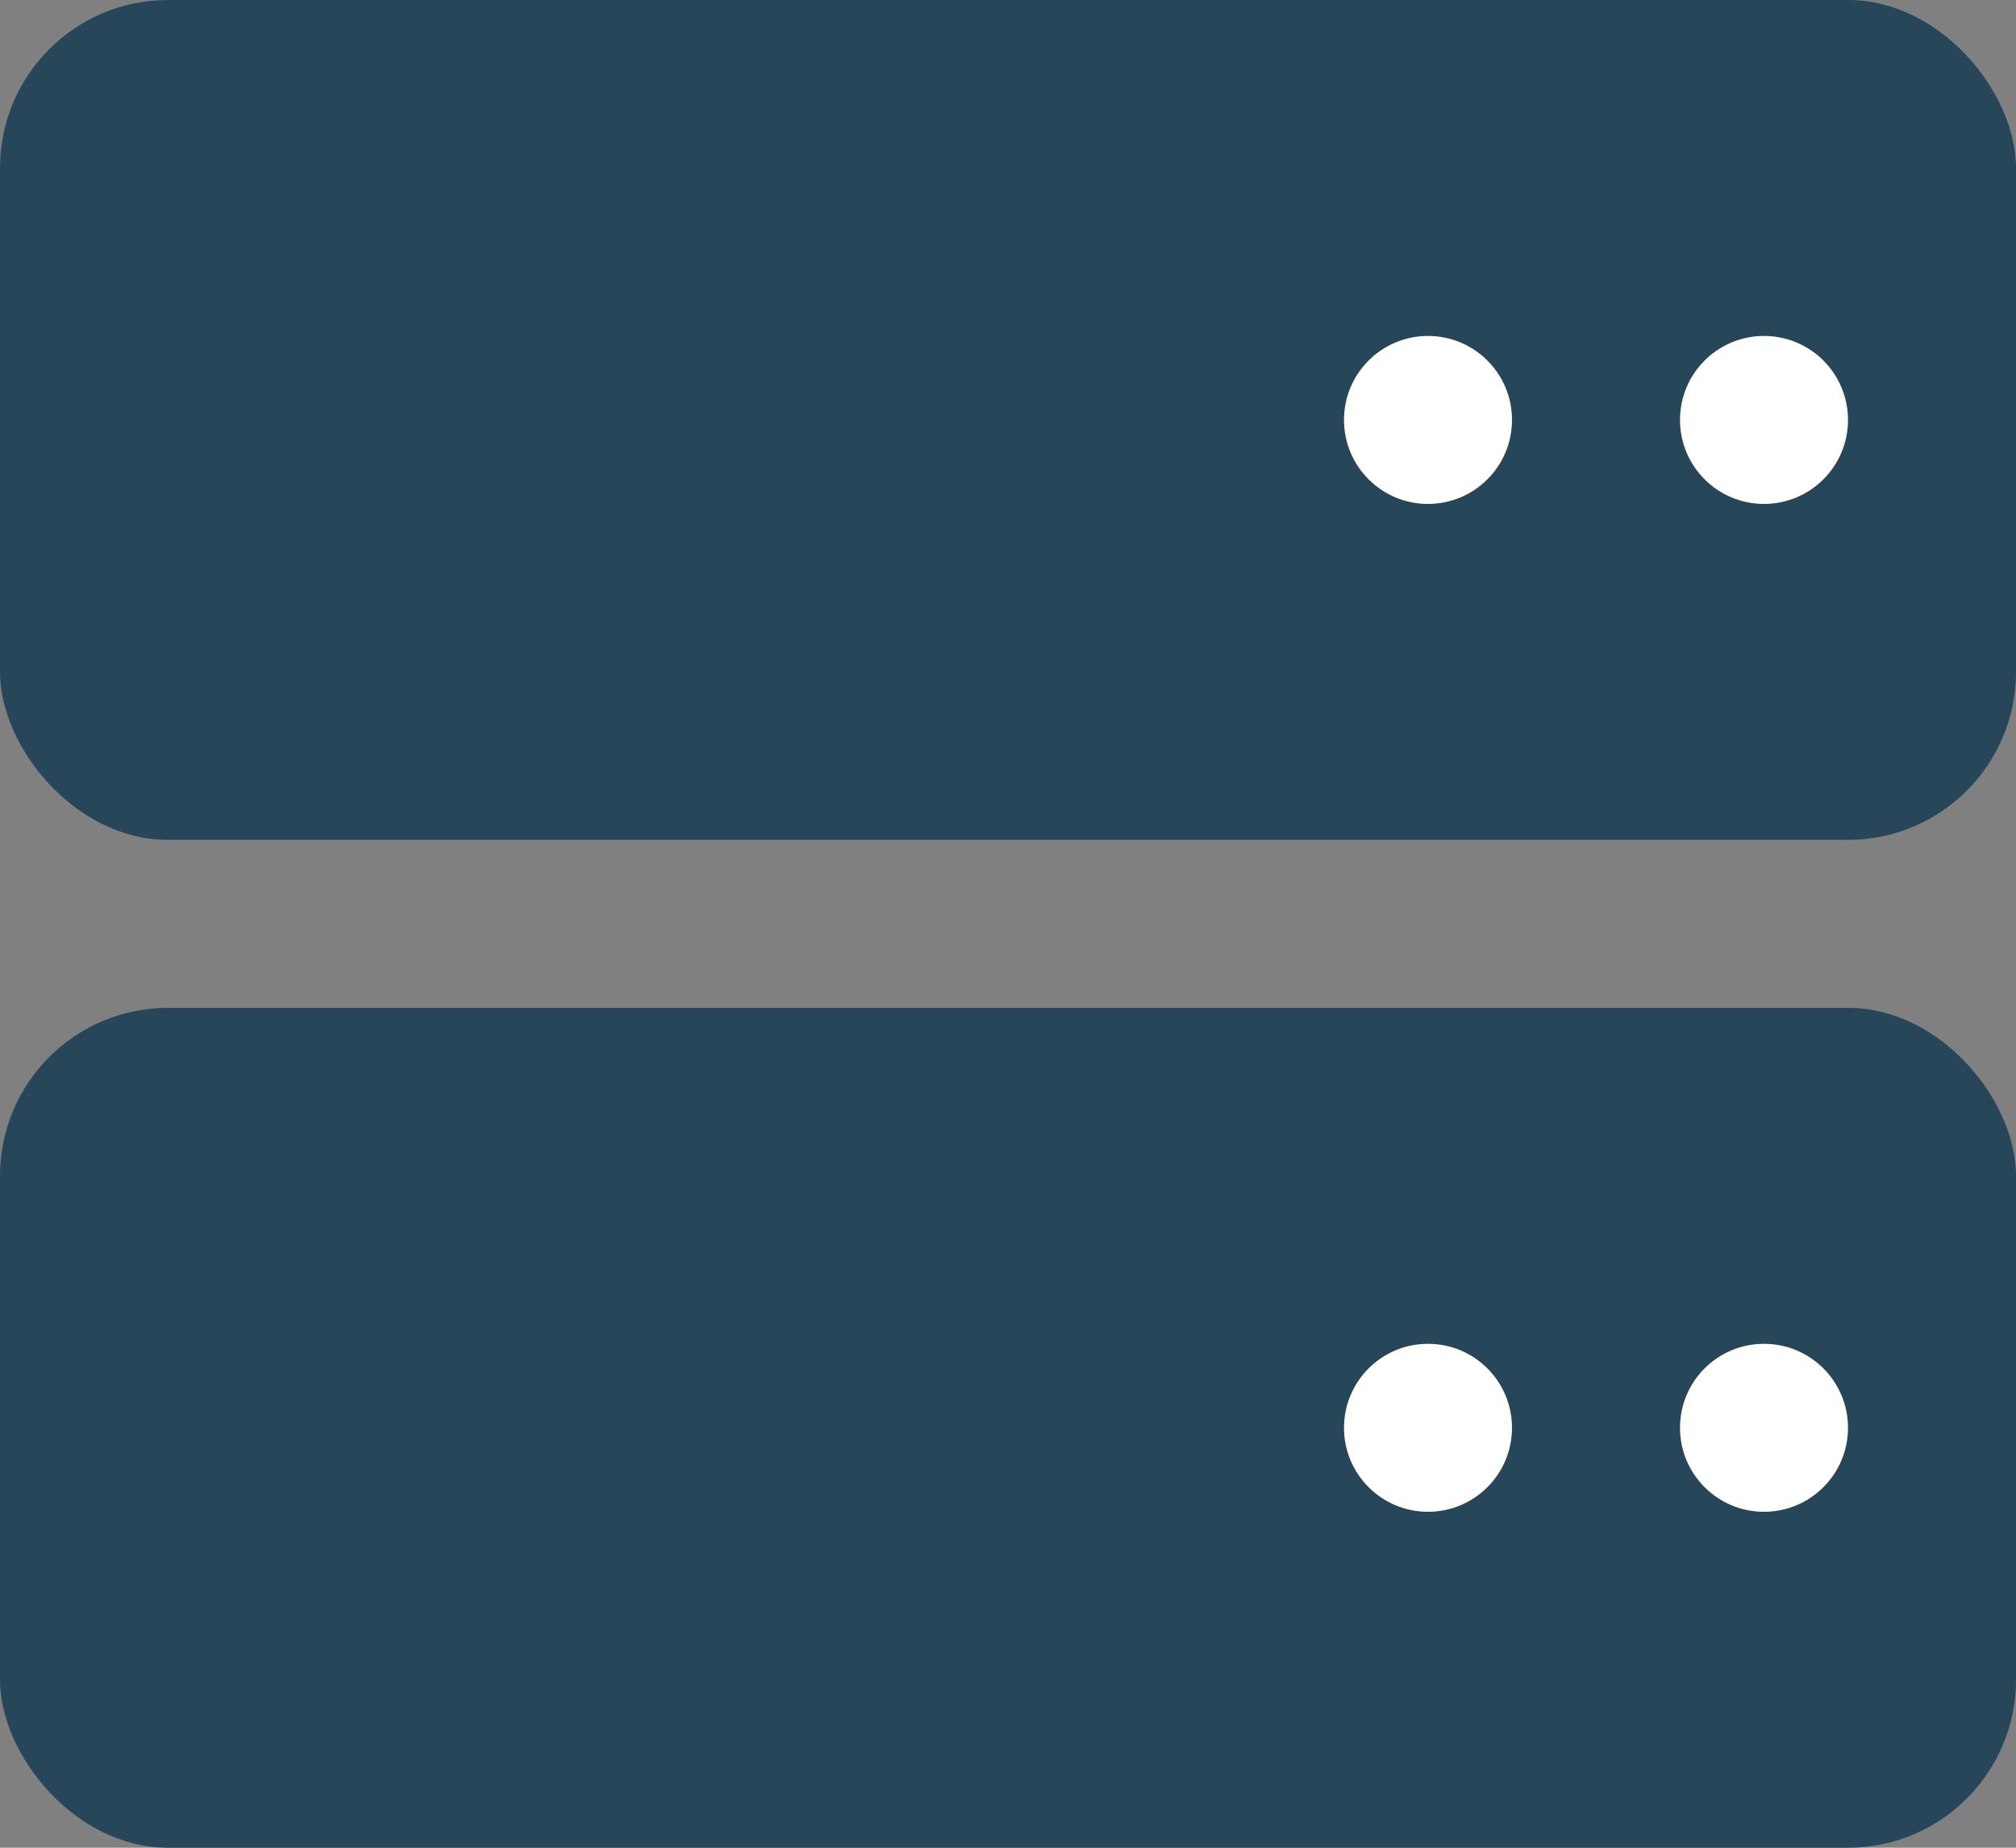
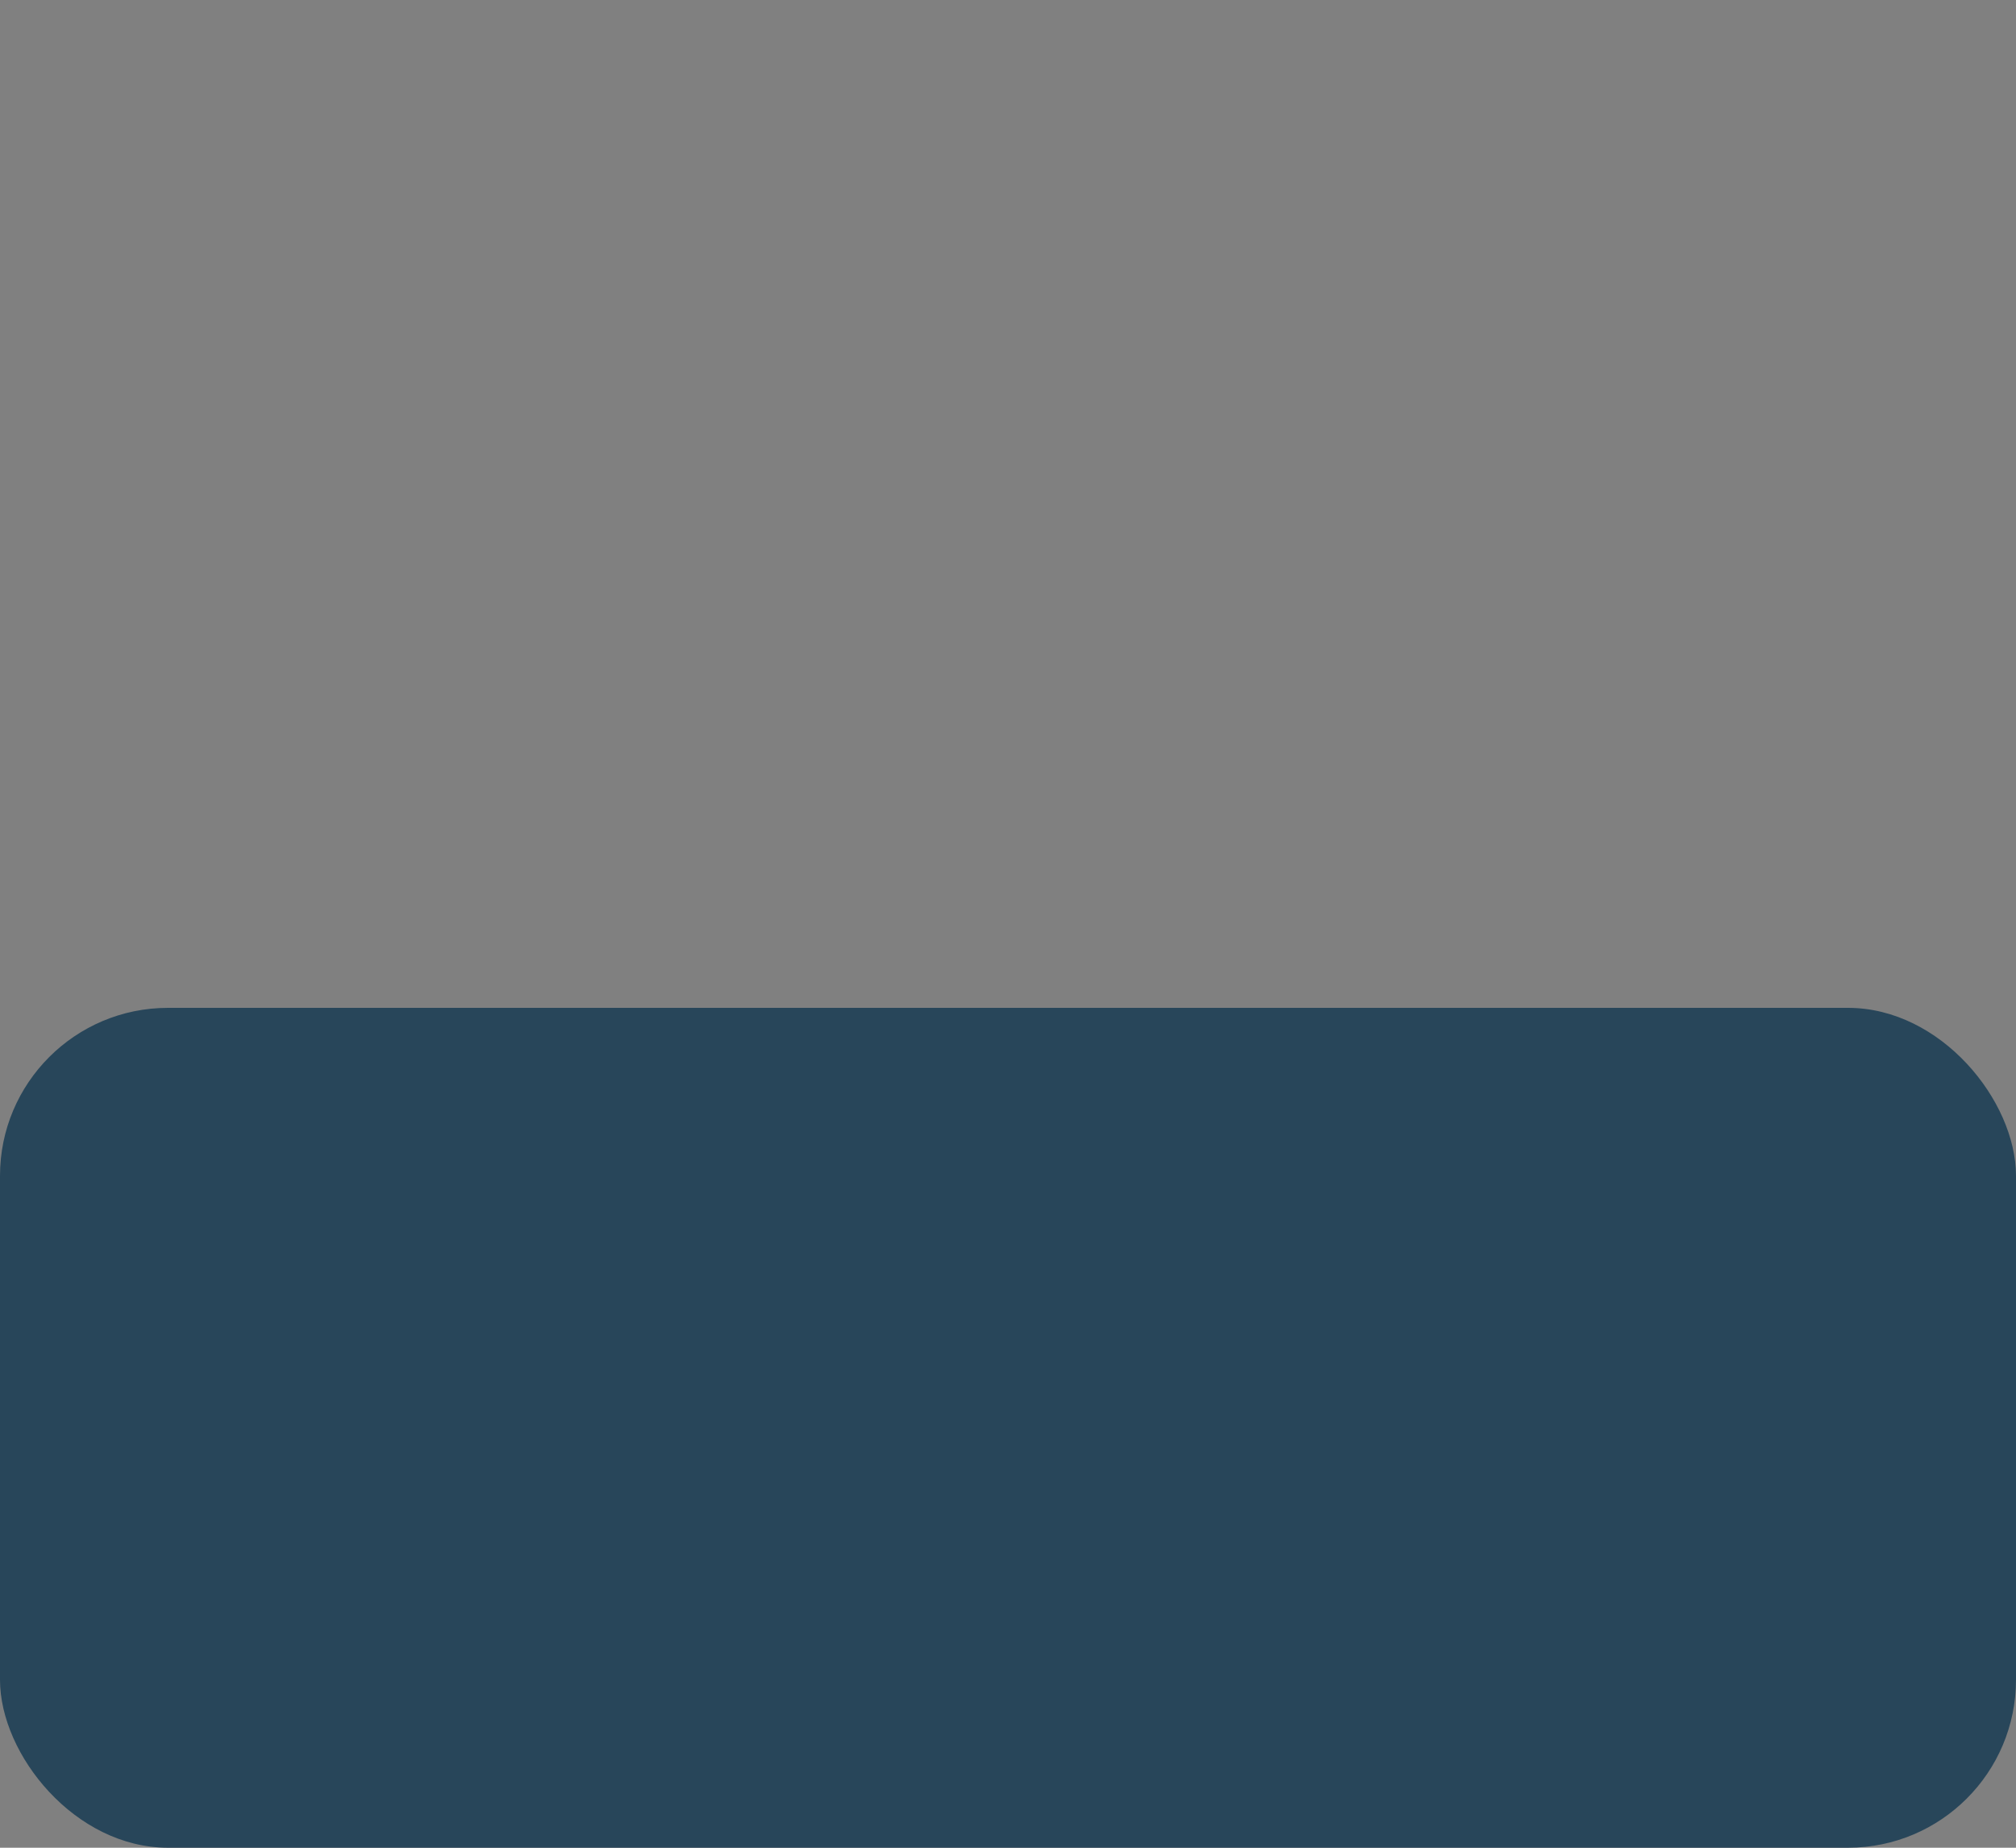
<svg xmlns="http://www.w3.org/2000/svg" width="48" height="44" viewBox="0 0 48 44">
  <rect x="0" y="0" width="48" height="44" fill="#808080" stroke="none" />
  <g id="Group_1318" data-name="Group 1318" transform="translate(-696 -1853)">
-     <rect id="Rectangle_625" data-name="Rectangle 625" width="48" height="20" rx="4" transform="translate(696 1853)" fill="#28465a" />
-     <circle id="Ellipse_244" data-name="Ellipse 244" cx="2" cy="2" r="2" transform="translate(736 1861)" fill="#fff" />
-     <circle id="Ellipse_245" data-name="Ellipse 245" cx="2" cy="2" r="2" transform="translate(728 1861)" fill="#fff" />
    <g id="Group_1315" data-name="Group 1315" transform="translate(0 -4)">
      <rect id="Rectangle_626" data-name="Rectangle 626" width="48" height="20" rx="4" transform="translate(696 1881)" fill="#28465a" />
-       <circle id="Ellipse_247" data-name="Ellipse 247" cx="2" cy="2" r="2" transform="translate(736 1889)" fill="#fff" />
-       <circle id="Ellipse_246" data-name="Ellipse 246" cx="2" cy="2" r="2" transform="translate(728 1889)" fill="#fff" />
    </g>
  </g>
</svg>